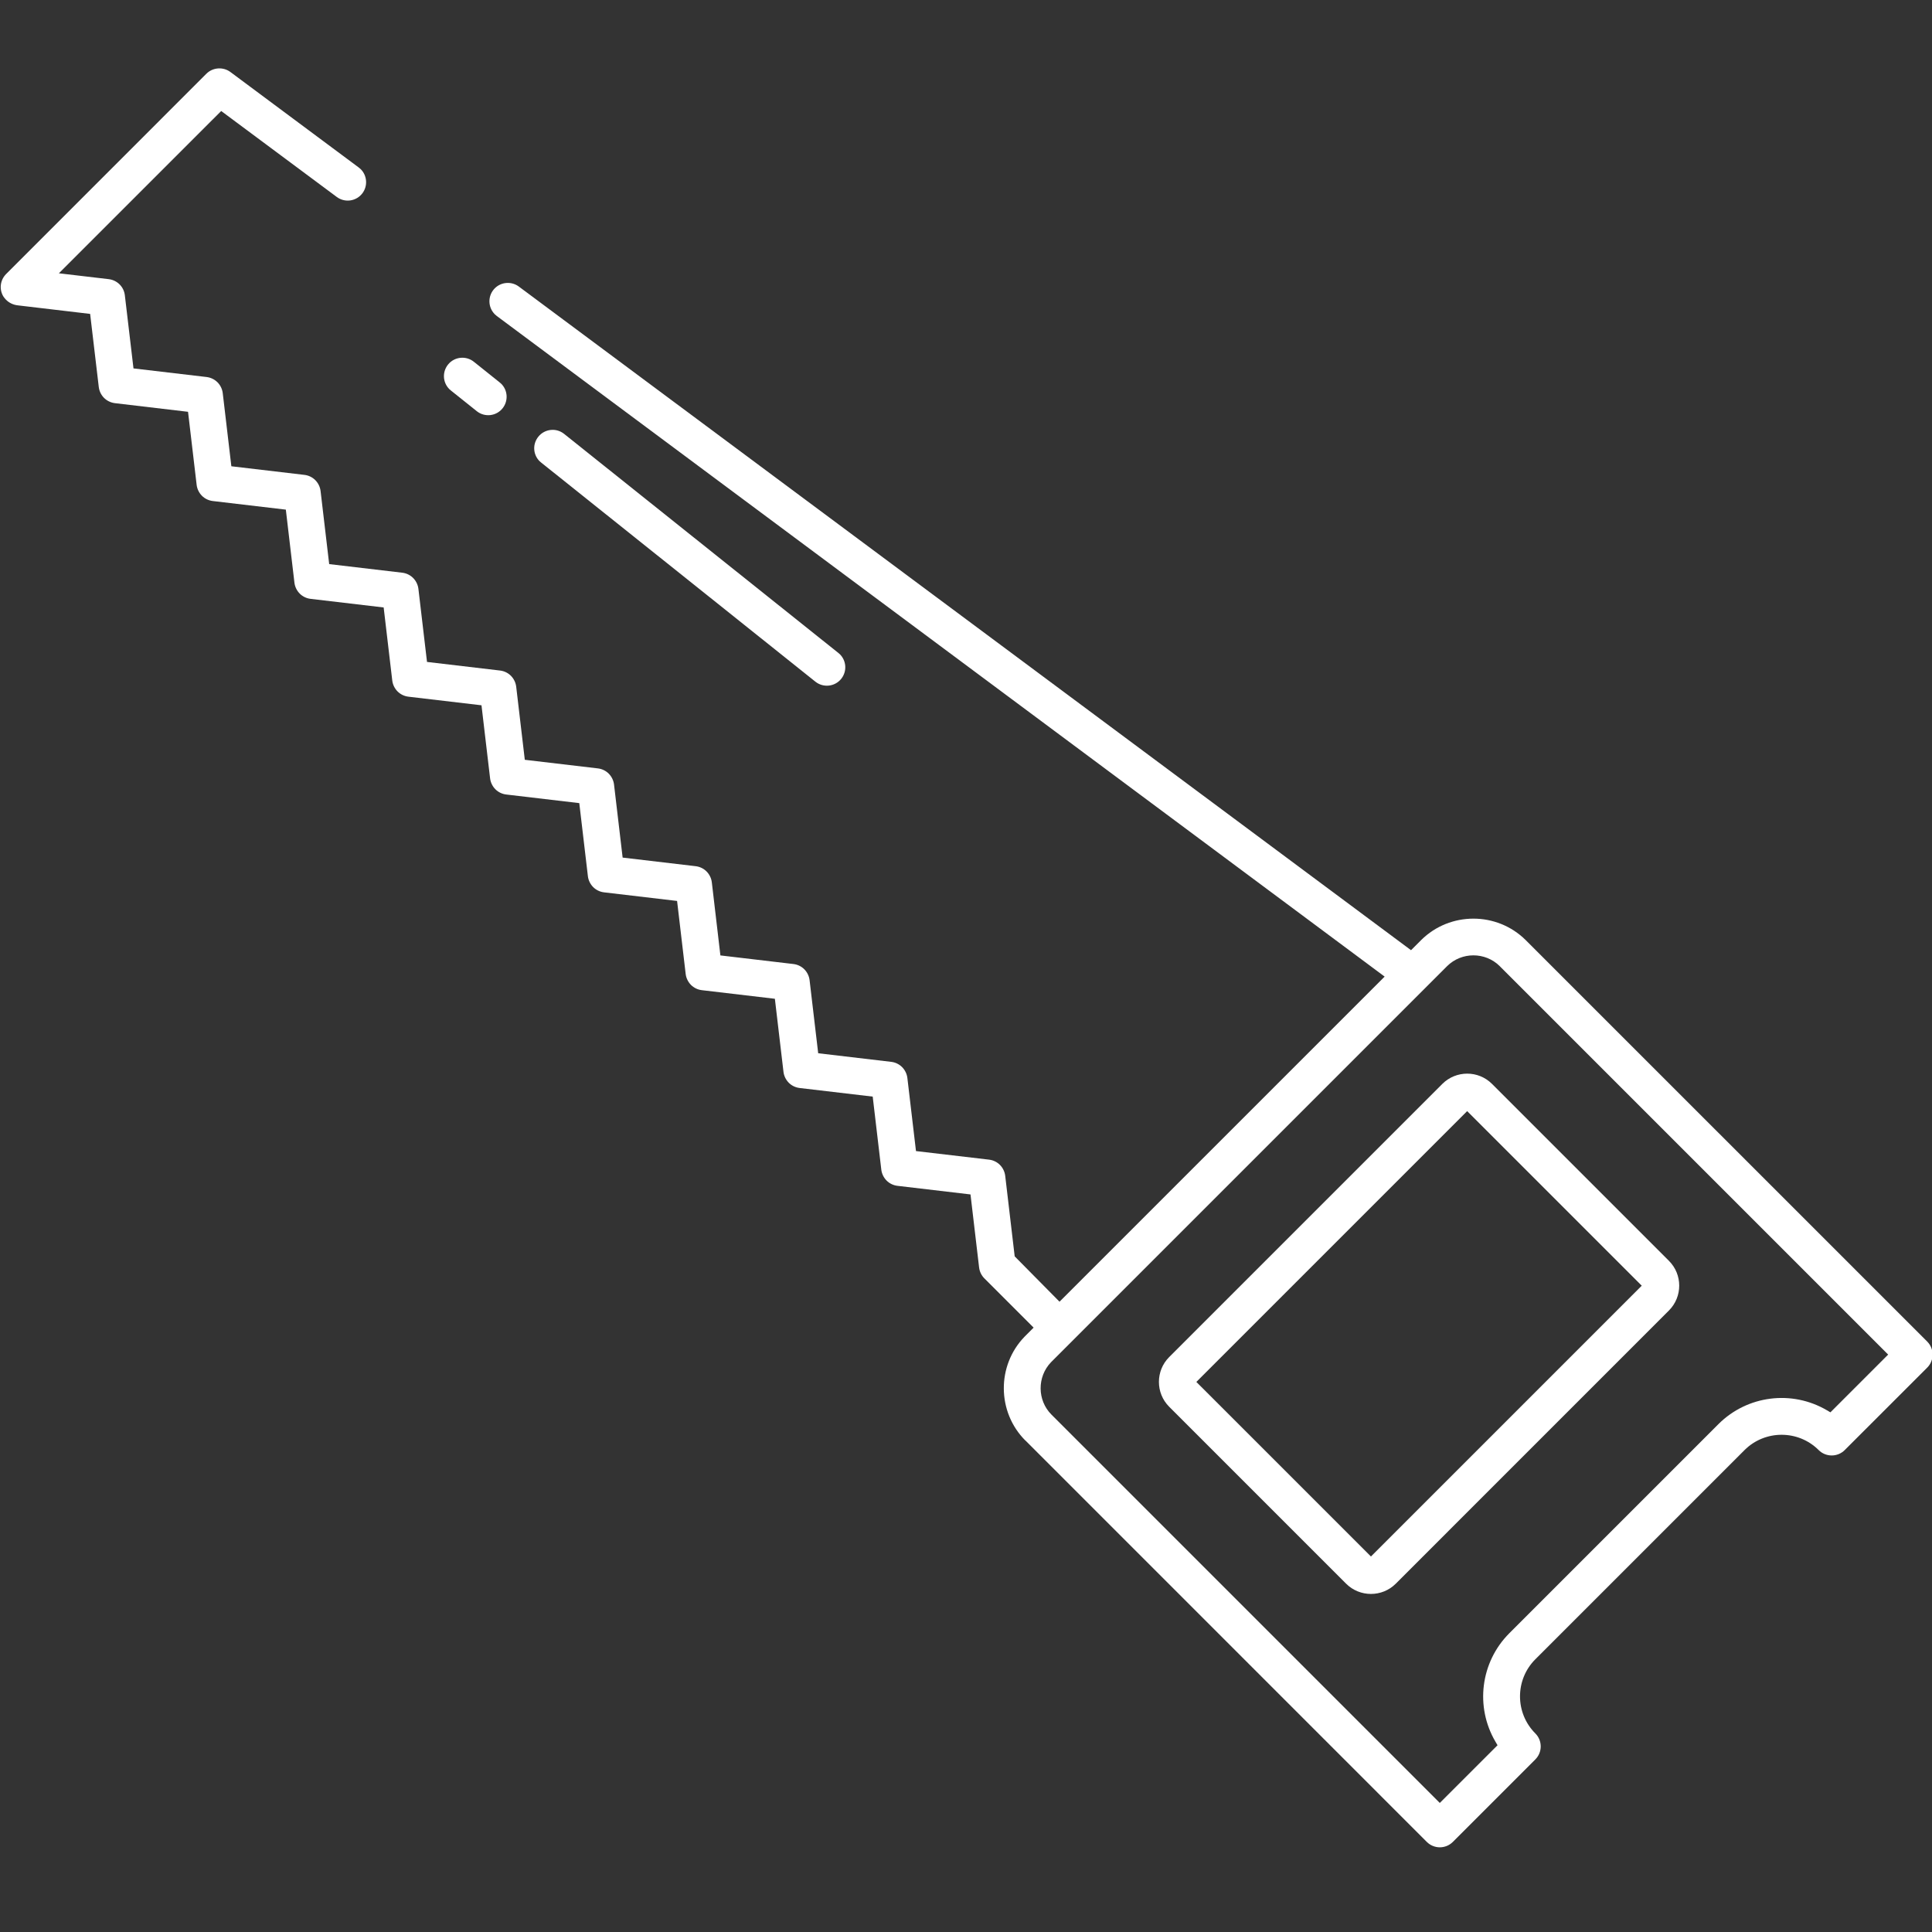
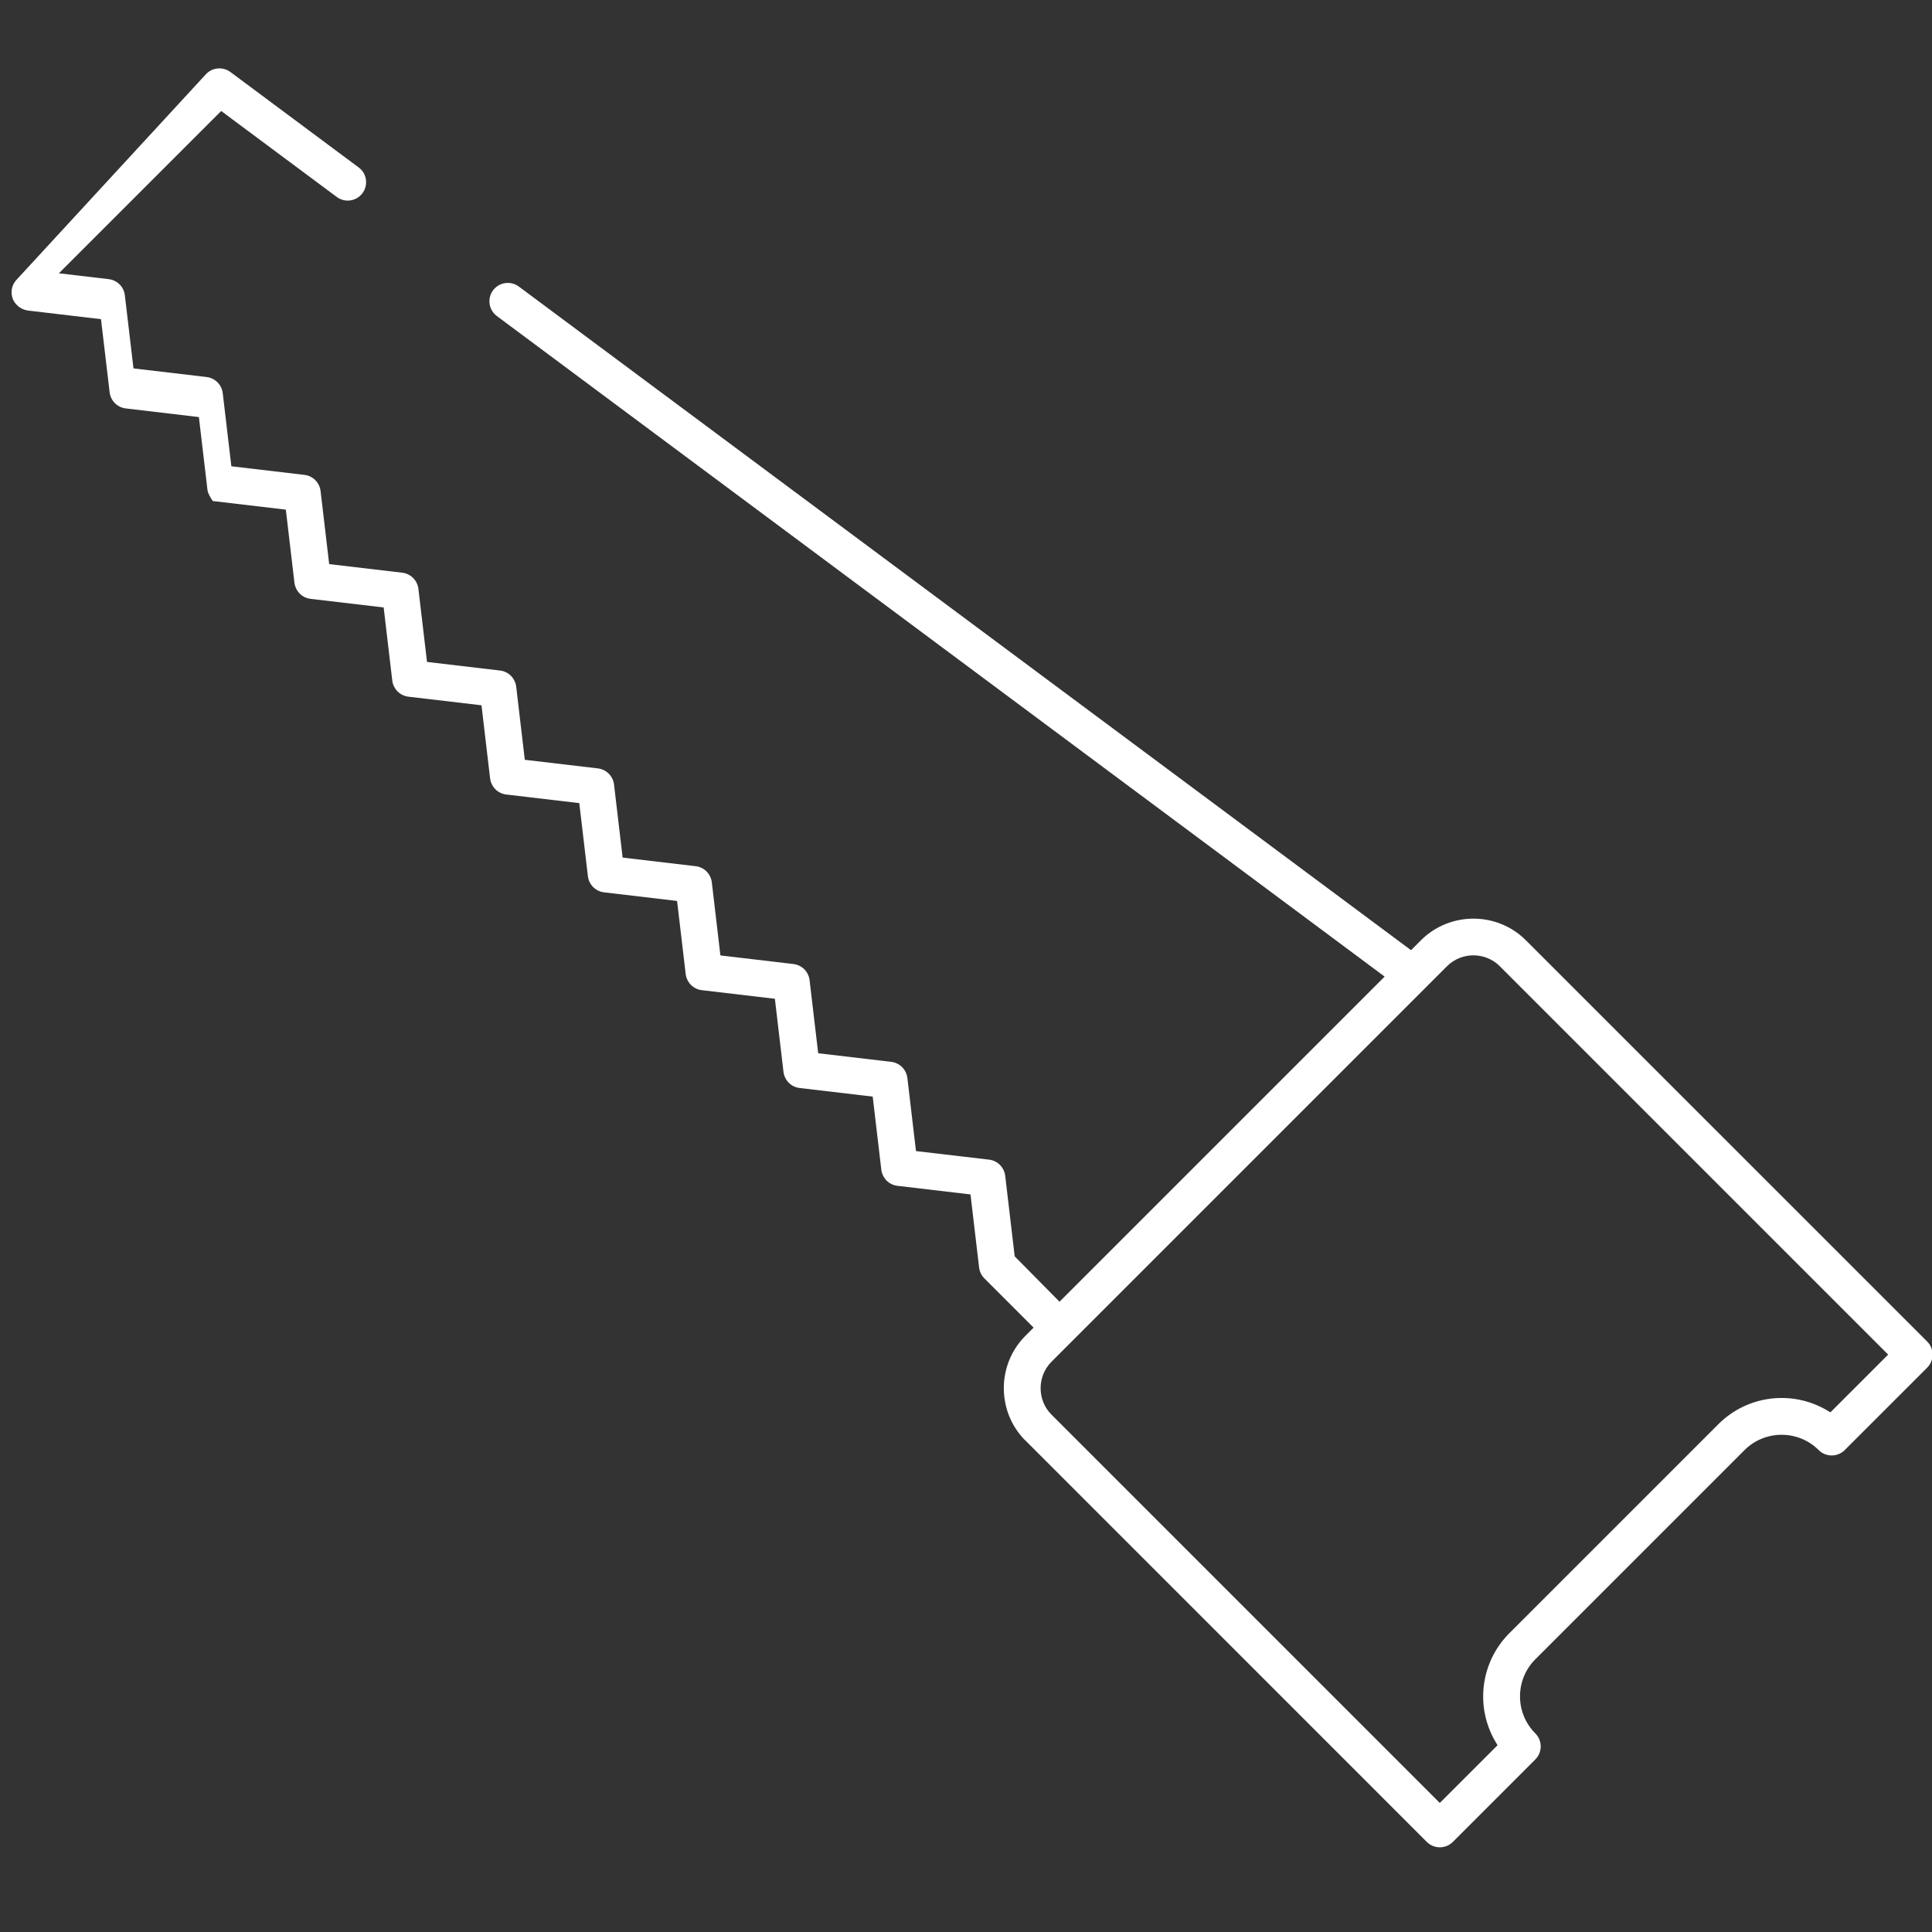
<svg xmlns="http://www.w3.org/2000/svg" id="Layer_1" version="1.1" viewBox="0 0 55 55">
  <rect x="0" y="0" width="55" height="55" fill="#333333" stroke="none" />
  <defs>
    <style>
      .st0 {
        fill: #fff;
      }
    </style>
  </defs>
-   <path class="st0" d="M33.283,40.046c-.388-.389-.388-1.022,0-1.412l7.779-7.779c.389-.387,1.022-.388,1.411,0l5.039,5.039c.389.389.389,1.022,0,1.412l-7.778,7.779c-.389.388-1.023.388-1.412,0h0l-5.039-5.039ZM34.058,39.341l4.97,4.969,7.709-7.709-4.97-4.97-7.709,7.709Z" />
-   <path class="st0" d="M15.361,13.13c-.19-.19-.205-.49-.035-.699.087-.108.212-.176.352-.191.139-.015.275.026.384.114l7.808,6.237c.015.011.028.024.041.036.187.187.204.486.04.694-.179.227-.509.266-.736.087l-7.806-6.237c-.021-.016-.035-.029-.048-.042Z" />
-   <path class="st0" d="M12.791,11.077c-.191-.191-.205-.493-.033-.703.183-.223.514-.254.737-.071l.734.587c.015.011.028.024.041.036.187.187.204.485.04.694-.086.11-.21.179-.349.196-.139.016-.276-.022-.386-.109l-.732-.585c-.028-.022-.041-.033-.053-.045Z" />
-   <path class="st0" d="M29.189,41.008c-.808-.809-.818-2.135-.021-2.956l.257-.257-1.402-1.402c-.083-.083-.136-.193-.15-.309l-.245-2.081-2.08-.245c-.117-.014-.227-.067-.309-.15s-.136-.193-.15-.309l-.245-2.081-2.081-.245c-.117-.014-.227-.067-.309-.15s-.136-.193-.15-.309l-.245-2.081-2.08-.245c-.117-.014-.227-.067-.309-.15s-.136-.193-.15-.309l-.245-2.081-2.08-.245c-.117-.014-.227-.067-.309-.15s-.136-.193-.15-.309l-.245-2.081-2.08-.245c-.117-.014-.227-.067-.309-.15s-.136-.193-.15-.309l-.245-2.081-2.081-.245c-.117-.014-.227-.067-.309-.15s-.136-.193-.15-.309l-.245-2.081-2.081-.245c-.117-.014-.227-.067-.309-.15s-.136-.193-.15-.309l-.245-2.081-2.08-.245c-.117-.014-.227-.067-.309-.15s-.136-.193-.15-.309l-.245-2.081-2.082-.246c-.116-.014-.226-.067-.309-.15s-.136-.193-.15-.309l-.246-2.082-2.056-.243c-.128-.013-.248-.069-.338-.159-.027-.027-.051-.057-.073-.089-.128-.206-.097-.471.076-.645L5.875,2.099c.183-.182.476-.203.683-.05l3.653,2.718c.021.016.041.032.059.05.182.182.203.475.049.682-.083.112-.206.185-.344.206-.138.02-.276-.015-.388-.098l-3.29-2.447L1.676,7.78l1.42.167c.116.014.226.067.309.15s.136.193.149.309l.246,2.082,2.082.245c.116.014.226.067.309.15s.136.193.15.31l.245,2.081,2.081.245c.117.014.227.067.309.15s.136.193.15.309l.245,2.081,2.081.245c.117.014.227.067.309.15s.136.193.15.309l.245,2.081,2.08.245c.117.014.227.067.309.15s.136.193.15.31l.245,2.081,2.081.245c.117.014.227.067.309.15s.136.193.15.309l.245,2.08,2.08.245c.117.014.227.067.309.15s.136.193.15.309l.244,2.081,2.08.245c.117.014.227.067.309.15s.136.193.15.309l.245,2.081,2.08.245c.117.014.227.067.309.15s.136.193.15.31l.245,2.08,2.081.244c.117.014.227.067.309.15s.136.193.15.309l.27,2.294,1.276,1.291,9.256-9.255L14.144,8.997c-.021-.016-.04-.032-.058-.05-.204-.204-.204-.536,0-.74.183-.183.476-.204.683-.05l25.4,18.893.288-.288c.82-.813,2.155-.814,2.976,0l11.431,11.43c.204.204.204.537,0,.741l-2.349,2.348c-.204.204-.537.204-.741,0-.582-.581-1.529-.581-2.111,0l-5.955,5.955c-.582.582-.582,1.529,0,2.111.204.204.204.536,0,.74l-2.349,2.349c-.204.204-.536.204-.74,0l-11.43-11.431ZM42.693,27.502c-.413-.407-1.084-.407-1.496.001l-11.276,11.276c-.4.416-.394,1.085.011,1.491l11.056,11.056,1.644-1.643-.059-.1c-.586-.998-.425-2.267.393-3.087l5.956-5.956c.819-.817,2.088-.978,3.086-.393l.1.059,1.644-1.644-11.061-11.061Z" />
+   <path class="st0" d="M29.189,41.008c-.808-.809-.818-2.135-.021-2.956l.257-.257-1.402-1.402c-.083-.083-.136-.193-.15-.309l-.245-2.081-2.08-.245c-.117-.014-.227-.067-.309-.15s-.136-.193-.15-.309l-.245-2.081-2.081-.245c-.117-.014-.227-.067-.309-.15s-.136-.193-.15-.309l-.245-2.081-2.08-.245c-.117-.014-.227-.067-.309-.15s-.136-.193-.15-.309l-.245-2.081-2.08-.245c-.117-.014-.227-.067-.309-.15s-.136-.193-.15-.309l-.245-2.081-2.08-.245c-.117-.014-.227-.067-.309-.15s-.136-.193-.15-.309l-.245-2.081-2.081-.245c-.117-.014-.227-.067-.309-.15s-.136-.193-.15-.309l-.245-2.081-2.081-.245c-.117-.014-.227-.067-.309-.15s-.136-.193-.15-.309l-.245-2.081-2.08-.245s-.136-.193-.15-.309l-.245-2.081-2.082-.246c-.116-.014-.226-.067-.309-.15s-.136-.193-.15-.309l-.246-2.082-2.056-.243c-.128-.013-.248-.069-.338-.159-.027-.027-.051-.057-.073-.089-.128-.206-.097-.471.076-.645L5.875,2.099c.183-.182.476-.203.683-.05l3.653,2.718c.021.016.041.032.059.05.182.182.203.475.049.682-.083.112-.206.185-.344.206-.138.02-.276-.015-.388-.098l-3.29-2.447L1.676,7.78l1.42.167c.116.014.226.067.309.15s.136.193.149.309l.246,2.082,2.082.245c.116.014.226.067.309.15s.136.193.15.31l.245,2.081,2.081.245c.117.014.227.067.309.15s.136.193.15.309l.245,2.081,2.081.245c.117.014.227.067.309.15s.136.193.15.309l.245,2.081,2.08.245c.117.014.227.067.309.15s.136.193.15.31l.245,2.081,2.081.245c.117.014.227.067.309.15s.136.193.15.309l.245,2.08,2.08.245c.117.014.227.067.309.15s.136.193.15.309l.244,2.081,2.08.245c.117.014.227.067.309.15s.136.193.15.309l.245,2.081,2.08.245c.117.014.227.067.309.15s.136.193.15.31l.245,2.08,2.081.244c.117.014.227.067.309.15s.136.193.15.309l.27,2.294,1.276,1.291,9.256-9.255L14.144,8.997c-.021-.016-.04-.032-.058-.05-.204-.204-.204-.536,0-.74.183-.183.476-.204.683-.05l25.4,18.893.288-.288c.82-.813,2.155-.814,2.976,0l11.431,11.43c.204.204.204.537,0,.741l-2.349,2.348c-.204.204-.537.204-.741,0-.582-.581-1.529-.581-2.111,0l-5.955,5.955c-.582.582-.582,1.529,0,2.111.204.204.204.536,0,.74l-2.349,2.349c-.204.204-.536.204-.74,0l-11.43-11.431ZM42.693,27.502c-.413-.407-1.084-.407-1.496.001l-11.276,11.276c-.4.416-.394,1.085.011,1.491l11.056,11.056,1.644-1.643-.059-.1c-.586-.998-.425-2.267.393-3.087l5.956-5.956c.819-.817,2.088-.978,3.086-.393l.1.059,1.644-1.644-11.061-11.061Z" />
</svg>